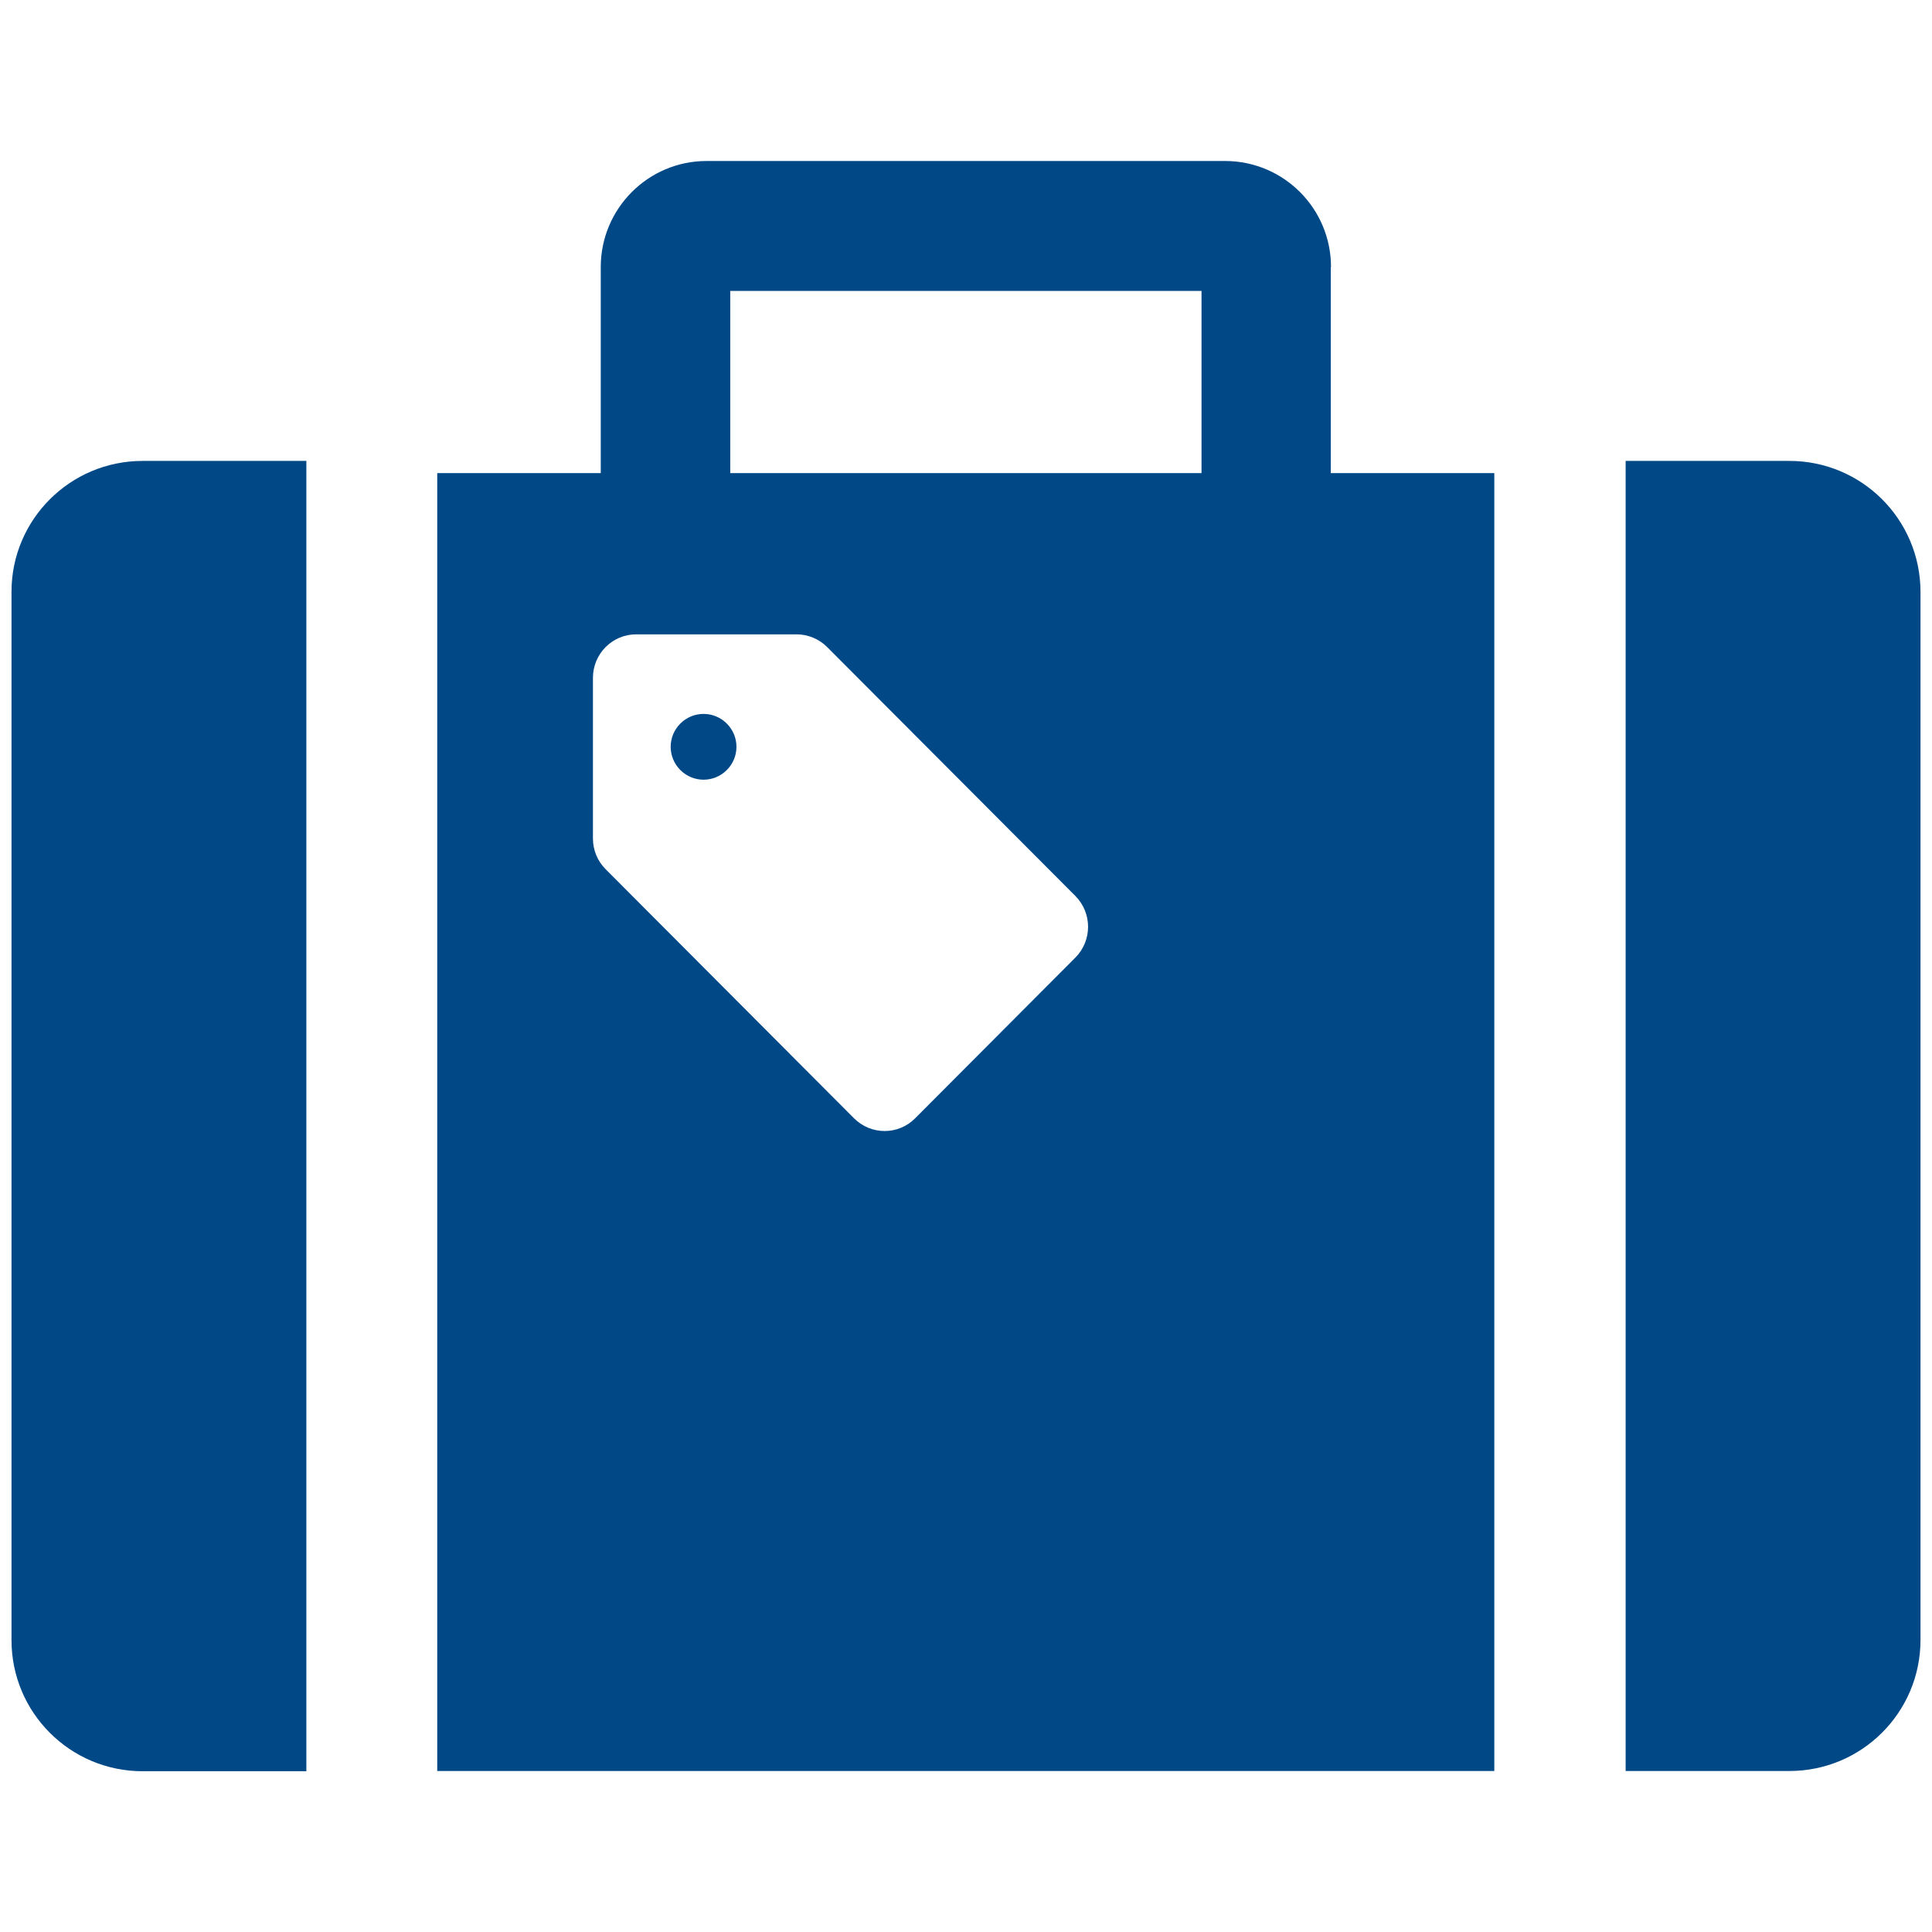
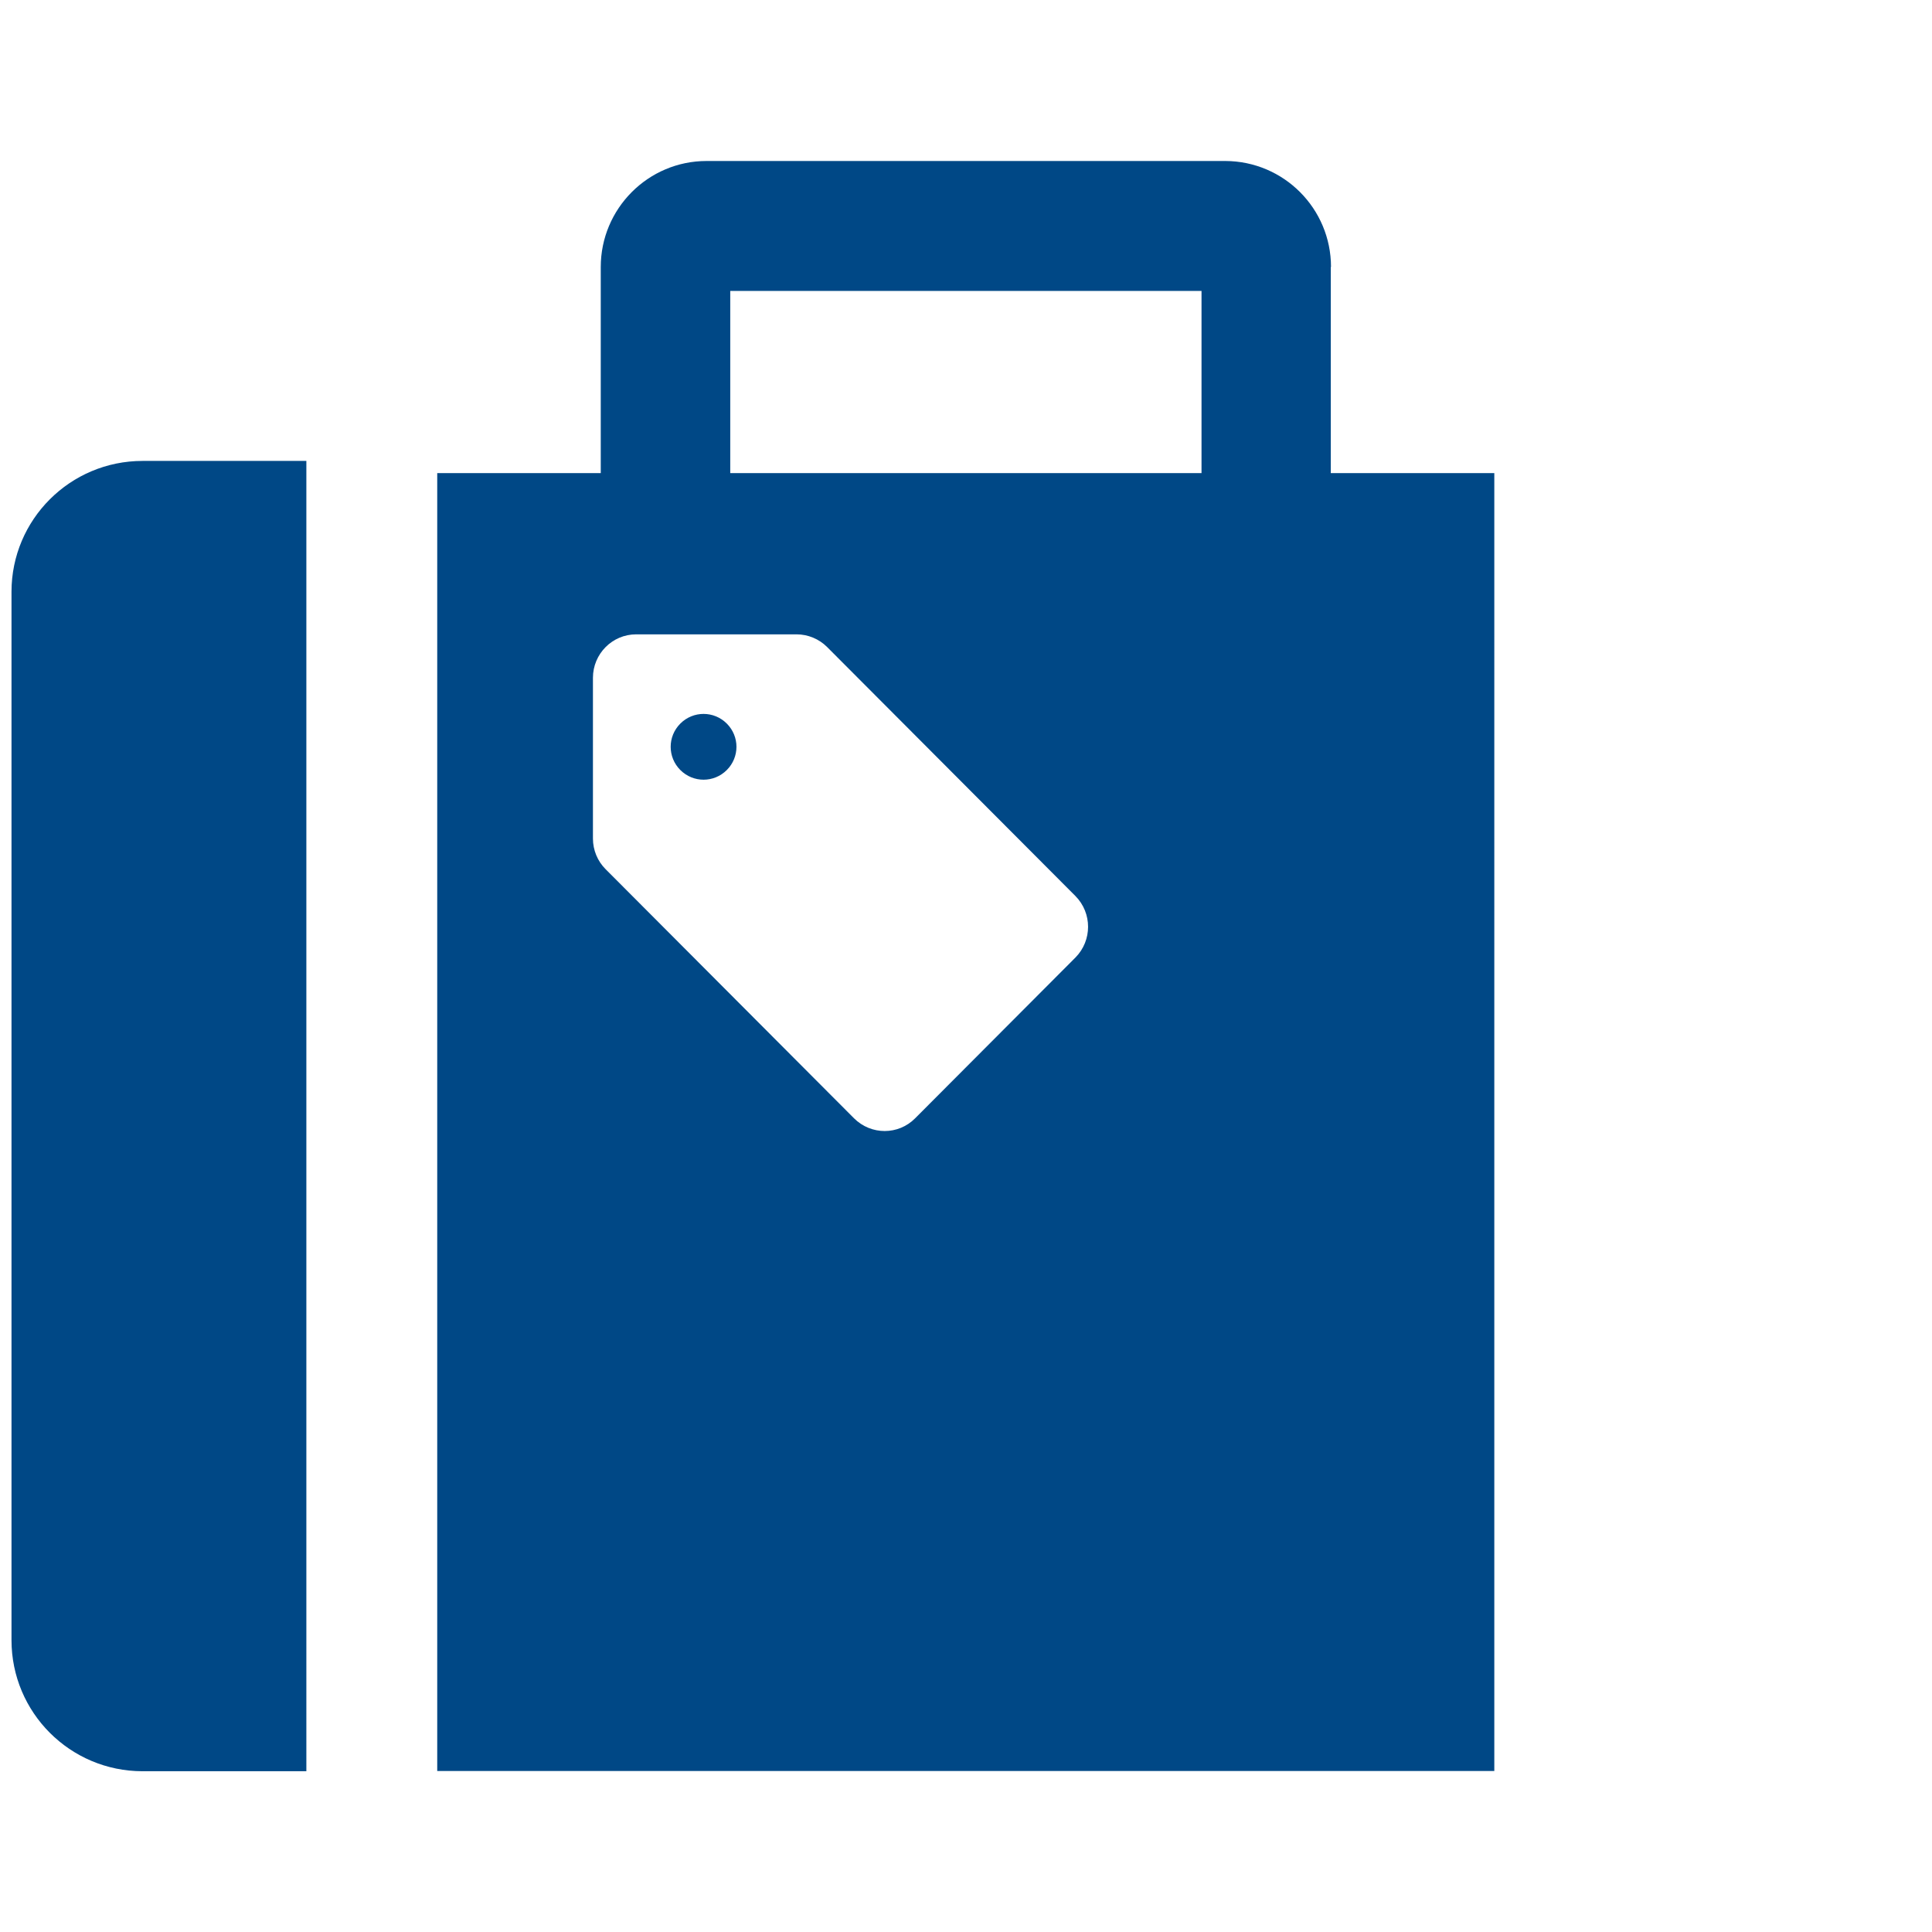
<svg xmlns="http://www.w3.org/2000/svg" viewBox="0 0 84 84" width="84" height="84">
  <defs>
    <style>.g{fill:#004886;stroke-width:0px;}</style>
  </defs>
  <path class="g" d="M.5,25.74v45.57c0,3.15,2.55,5.7,5.7,5.7h7.12V20.04h-7.12c-3.15,0-5.7,2.55-5.7,5.69Z" />
-   <path class="g" d="M77.8,20.04h-7.12v56.96h7.12c3.15,0,5.7-2.55,5.7-5.7h0V25.74c0-3.15-2.55-5.7-5.7-5.7Z" />
  <path class="g" d="M29.58,31.46c-.56.56-.56,1.46,0,2.02.56.56,1.46.56,2.02,0,.56-.56.56-1.46,0-2.02-.56-.56-1.46-.56-2.02,0,0,0,0,0,0,0Z" />
  <path class="g" d="M57.87,11.61c0-2.54-2.05-4.6-4.59-4.61h-22.56c-2.54,0-4.6,2.07-4.6,4.61v8.96h-7.11v56.43h45.96V20.57h-7.11v-8.96ZM46.76,41.63l-6.97,6.99c-.73.74-1.92.74-2.66,0,0,0,0,0,0,0l-10.8-10.83c-.35-.35-.55-.83-.55-1.33v-6.99c0-1.04.84-1.89,1.88-1.89h6.97c.5,0,.98.2,1.33.55l10.8,10.83c.73.74.73,1.93,0,2.67ZM52.24,20.57h-20.49v-7.92h20.49v7.92Z" />
</svg>